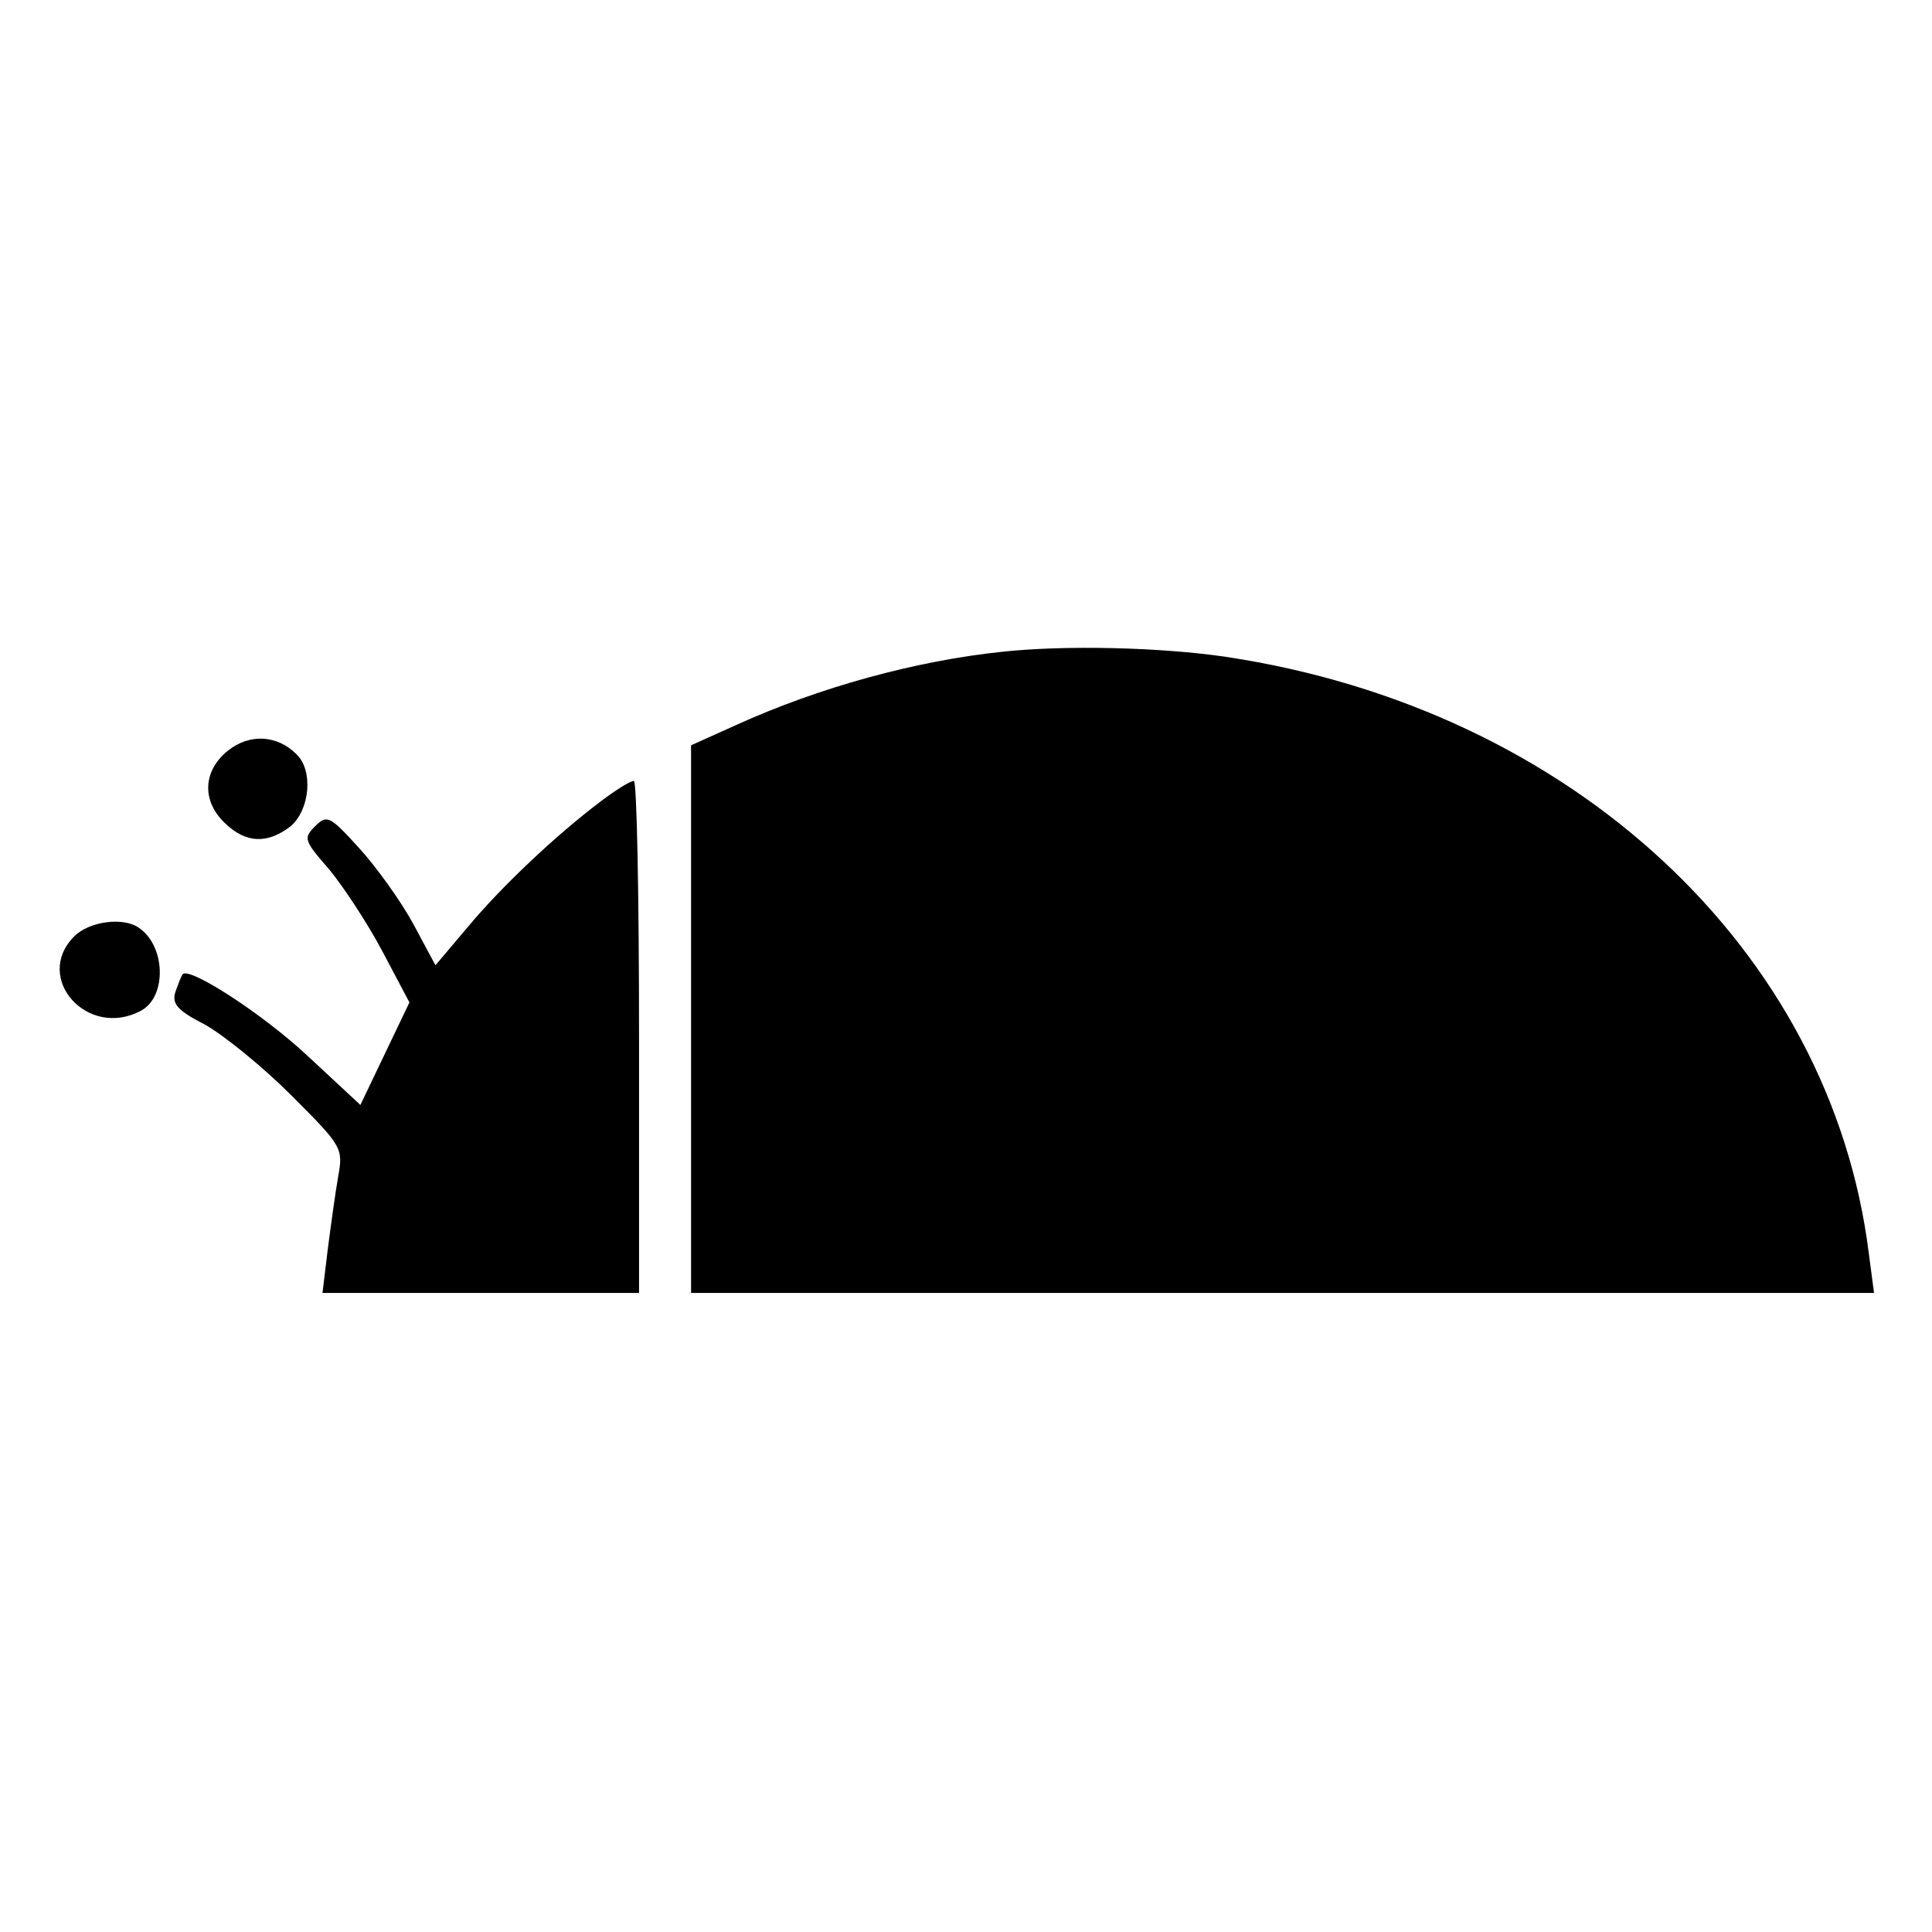
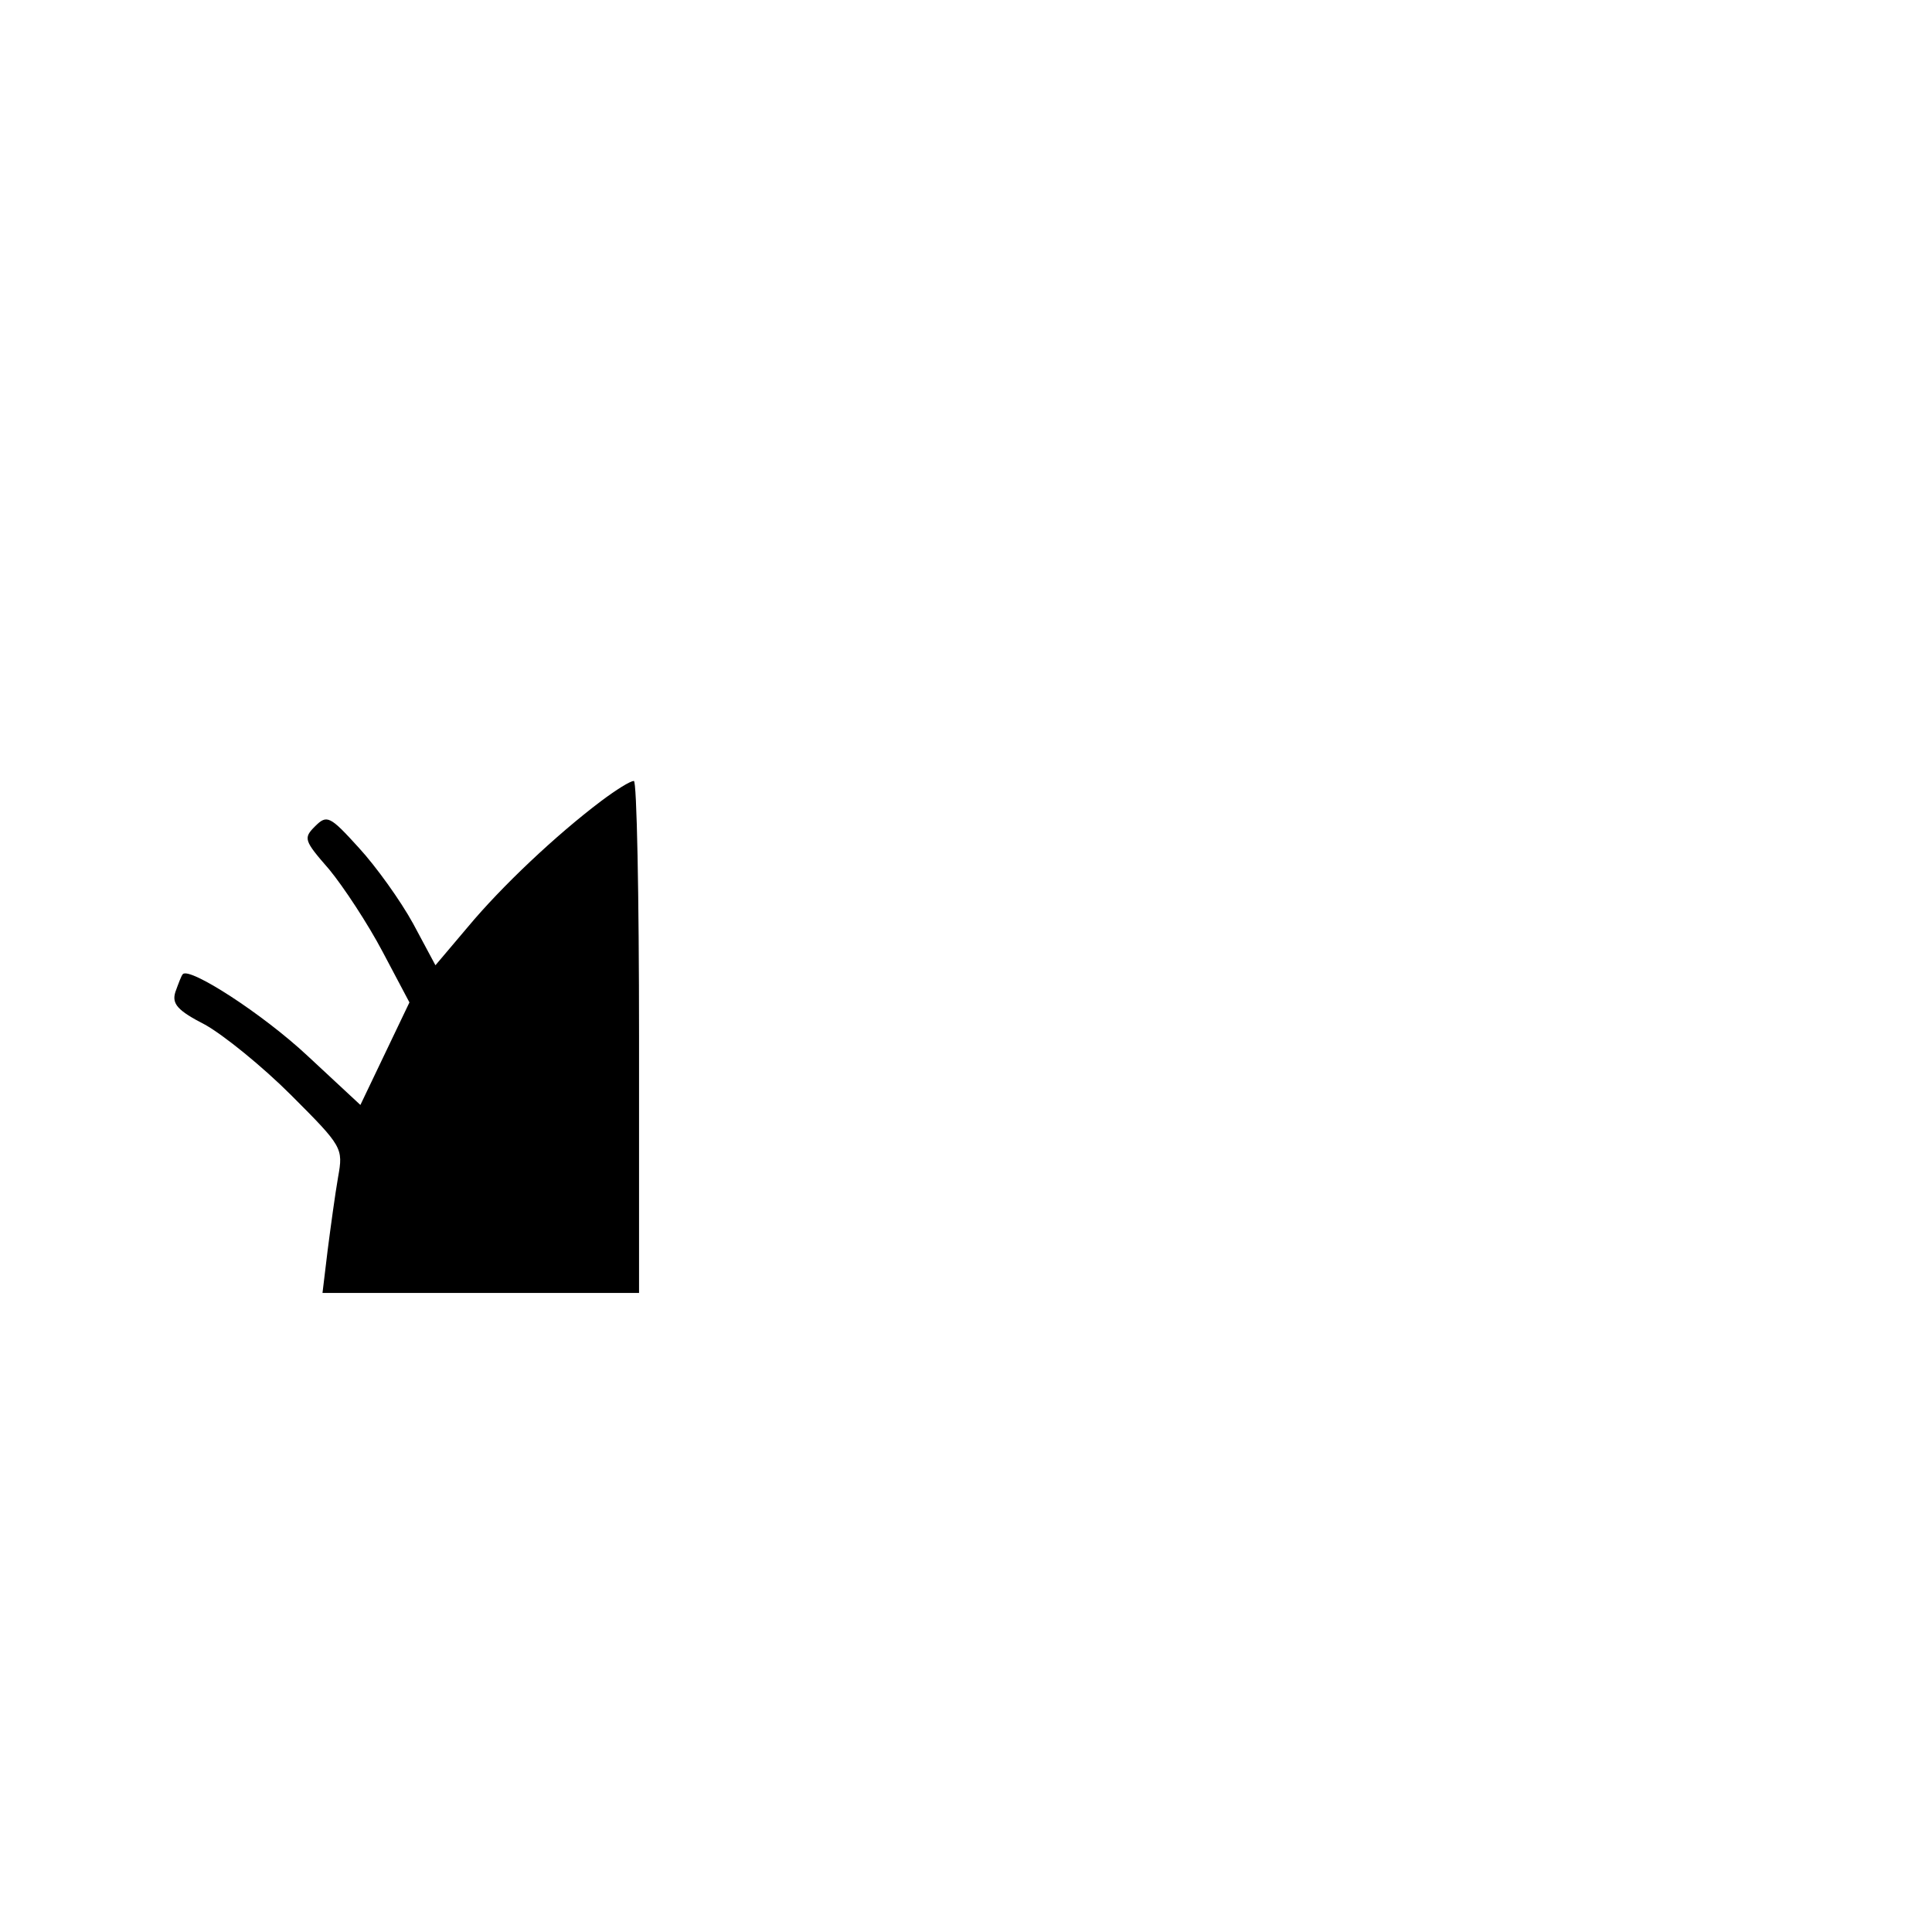
<svg xmlns="http://www.w3.org/2000/svg" version="1.0" width="260pt" height="260pt" viewBox="0 0 260 260" preserveAspectRatio="xMidYMid meet">
  <g transform="translate(0,260) scale(0.1,-0.1)" fill="#000000" stroke="none">
-     <path d="M1350 1723 c-117 -12 -248 -48 -360 -99 l-60 -27 0 -368 0 -369 796 0 796 0 -7 53 c-51 409 -400 733 -865 803 -88 13 -216 16 -300 7z" />
-     <path d="M307 1590 c-34 -27 -36 -68 -4 -98 28 -27 57 -28 88 -4 26 22 31 75 8 97 -26 26 -63 28 -92 5z" />
    <path d="M809 1522 c-61 -46 -134 -115 -179 -169 l-44 -52 -30 56 c-17 31 -50 77 -73 102 -39 43 -43 45 -59 29 -16 -16 -15 -19 19 -58 19 -23 52 -73 72 -111 l36 -68 -33 -69 -33 -69 -71 66 c-61 57 -159 120 -168 110 -2 -2 -6 -13 -10 -24 -5 -16 3 -25 40 -44 25 -14 77 -56 116 -95 69 -69 70 -71 63 -110 -4 -23 -10 -67 -14 -98 l-7 -58 213 0 213 0 0 345 c0 190 -3 345 -7 344 -5 0 -24 -12 -44 -27z" />
-     <path d="M100 1340 c-56 -56 18 -139 90 -100 35 19 33 88 -4 112 -21 14 -66 8 -86 -12z" />
  </g>
</svg>